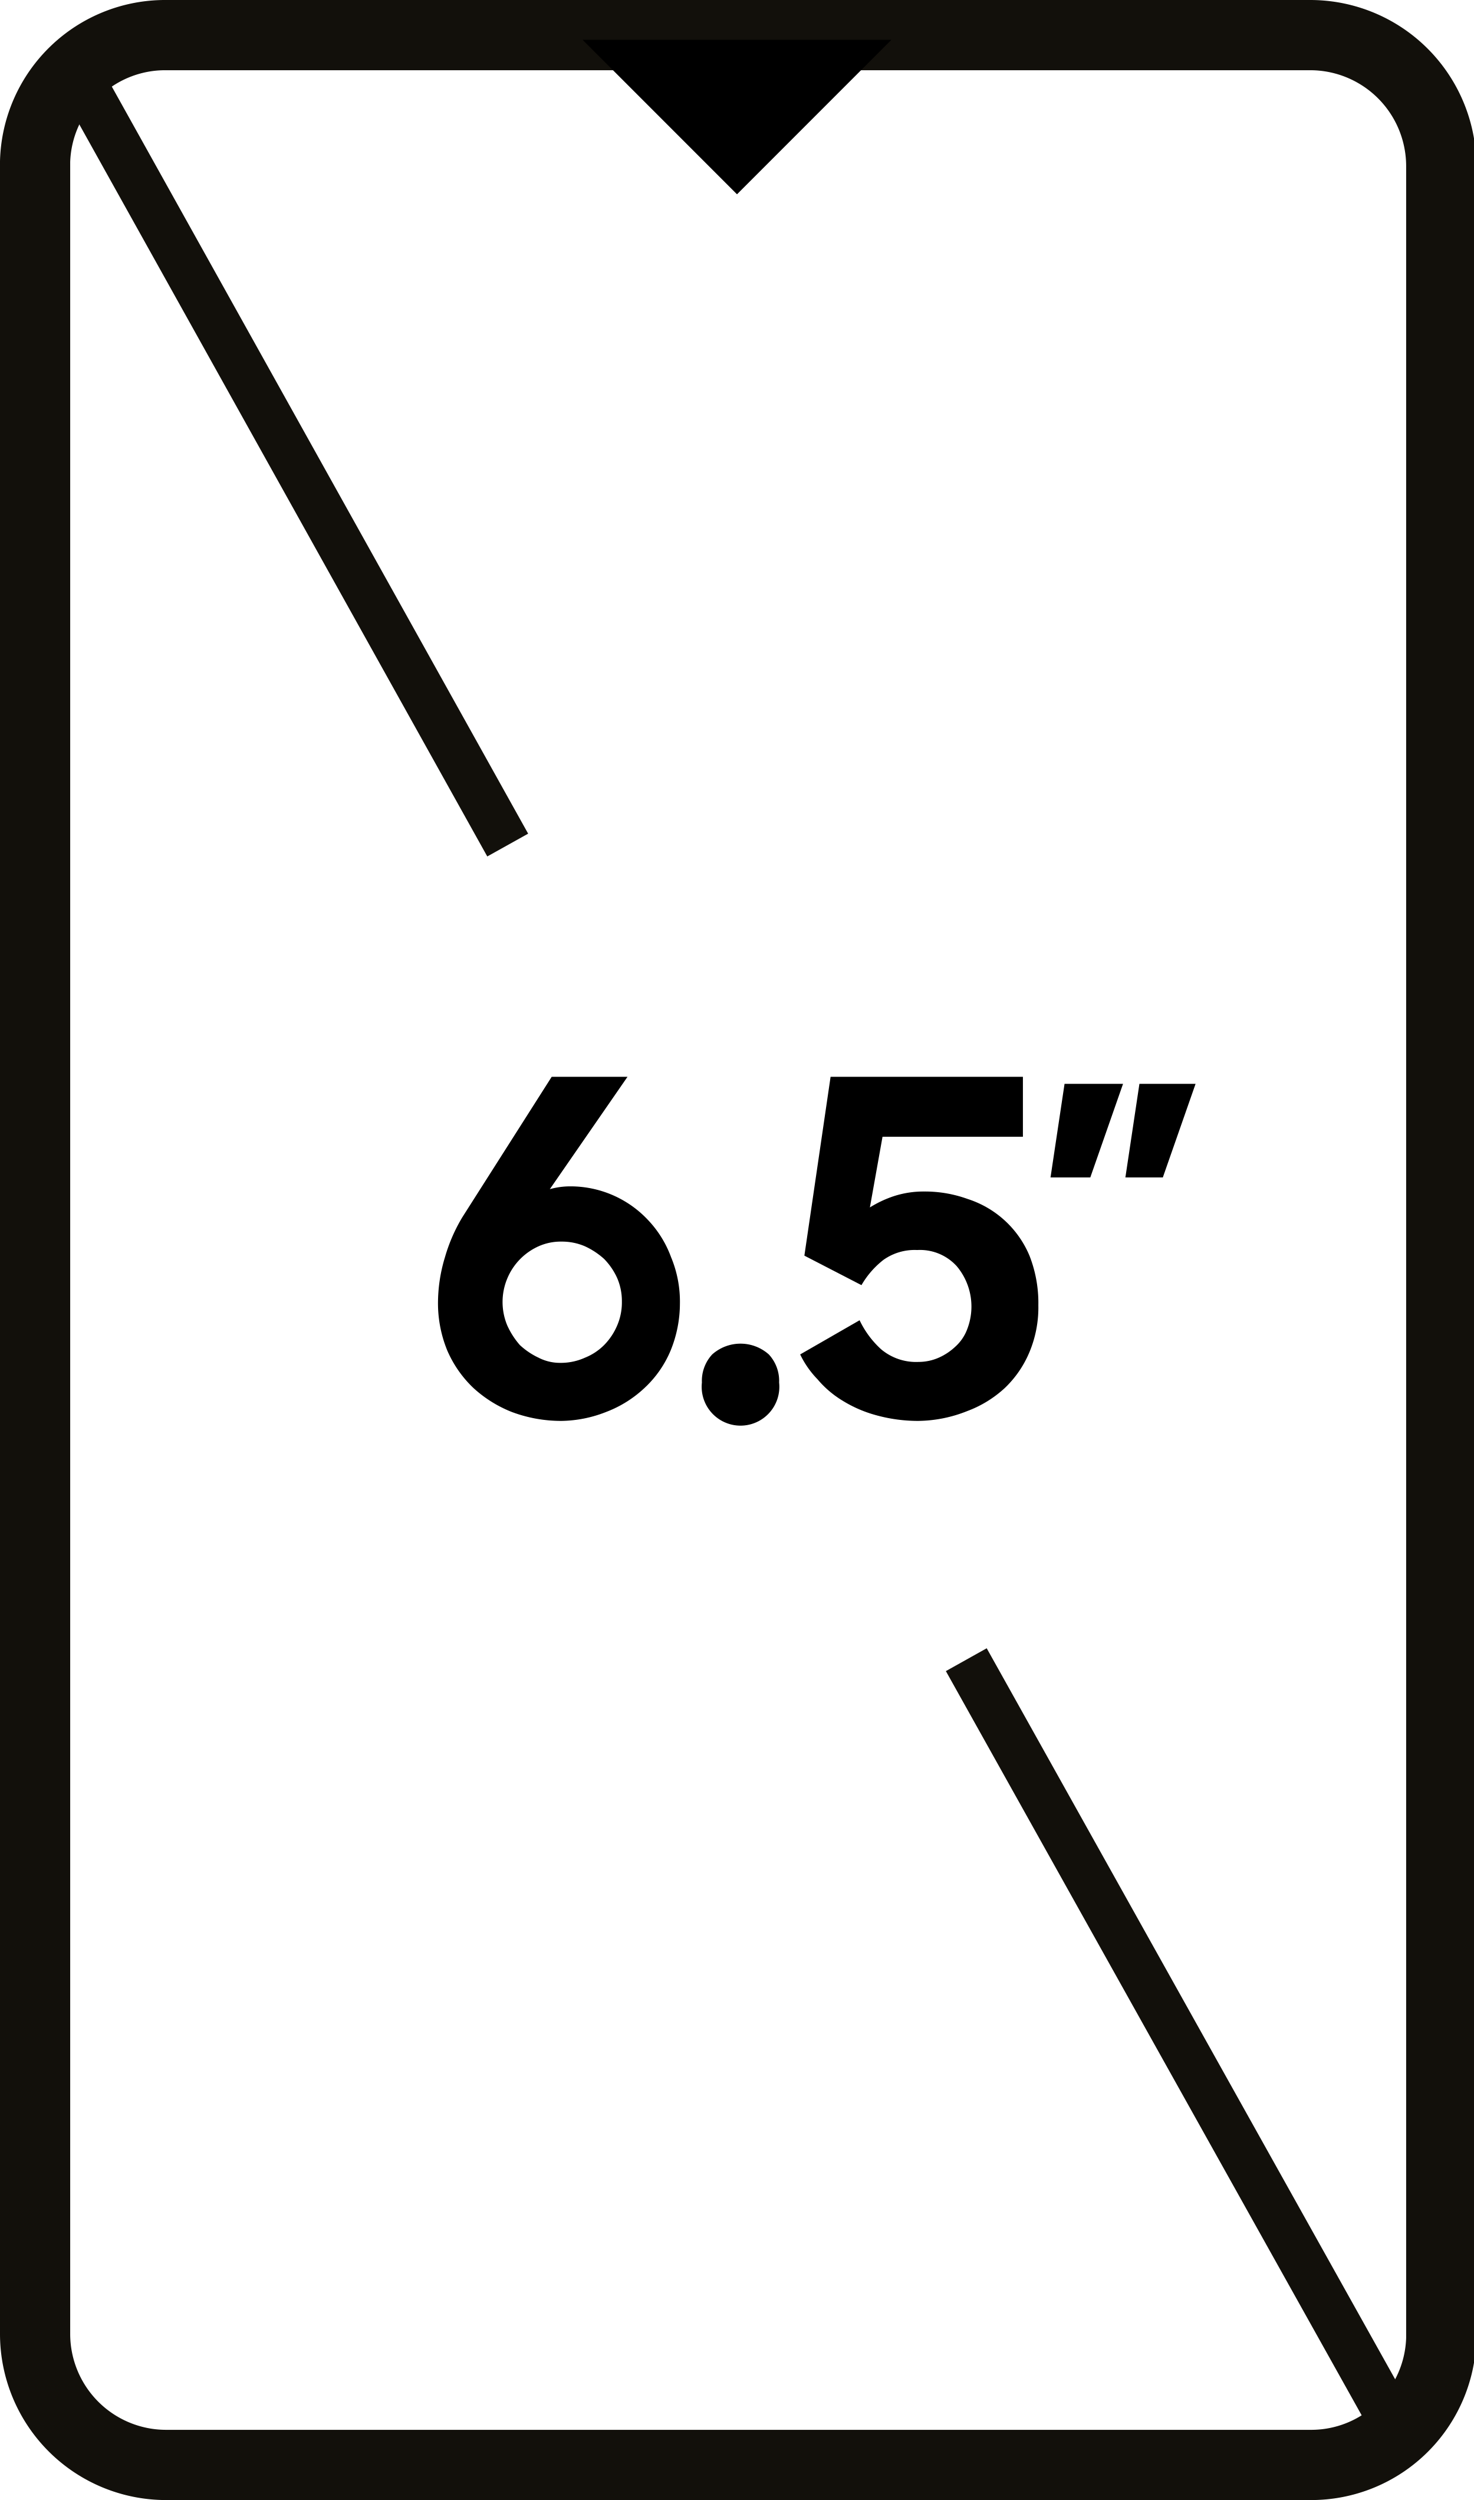
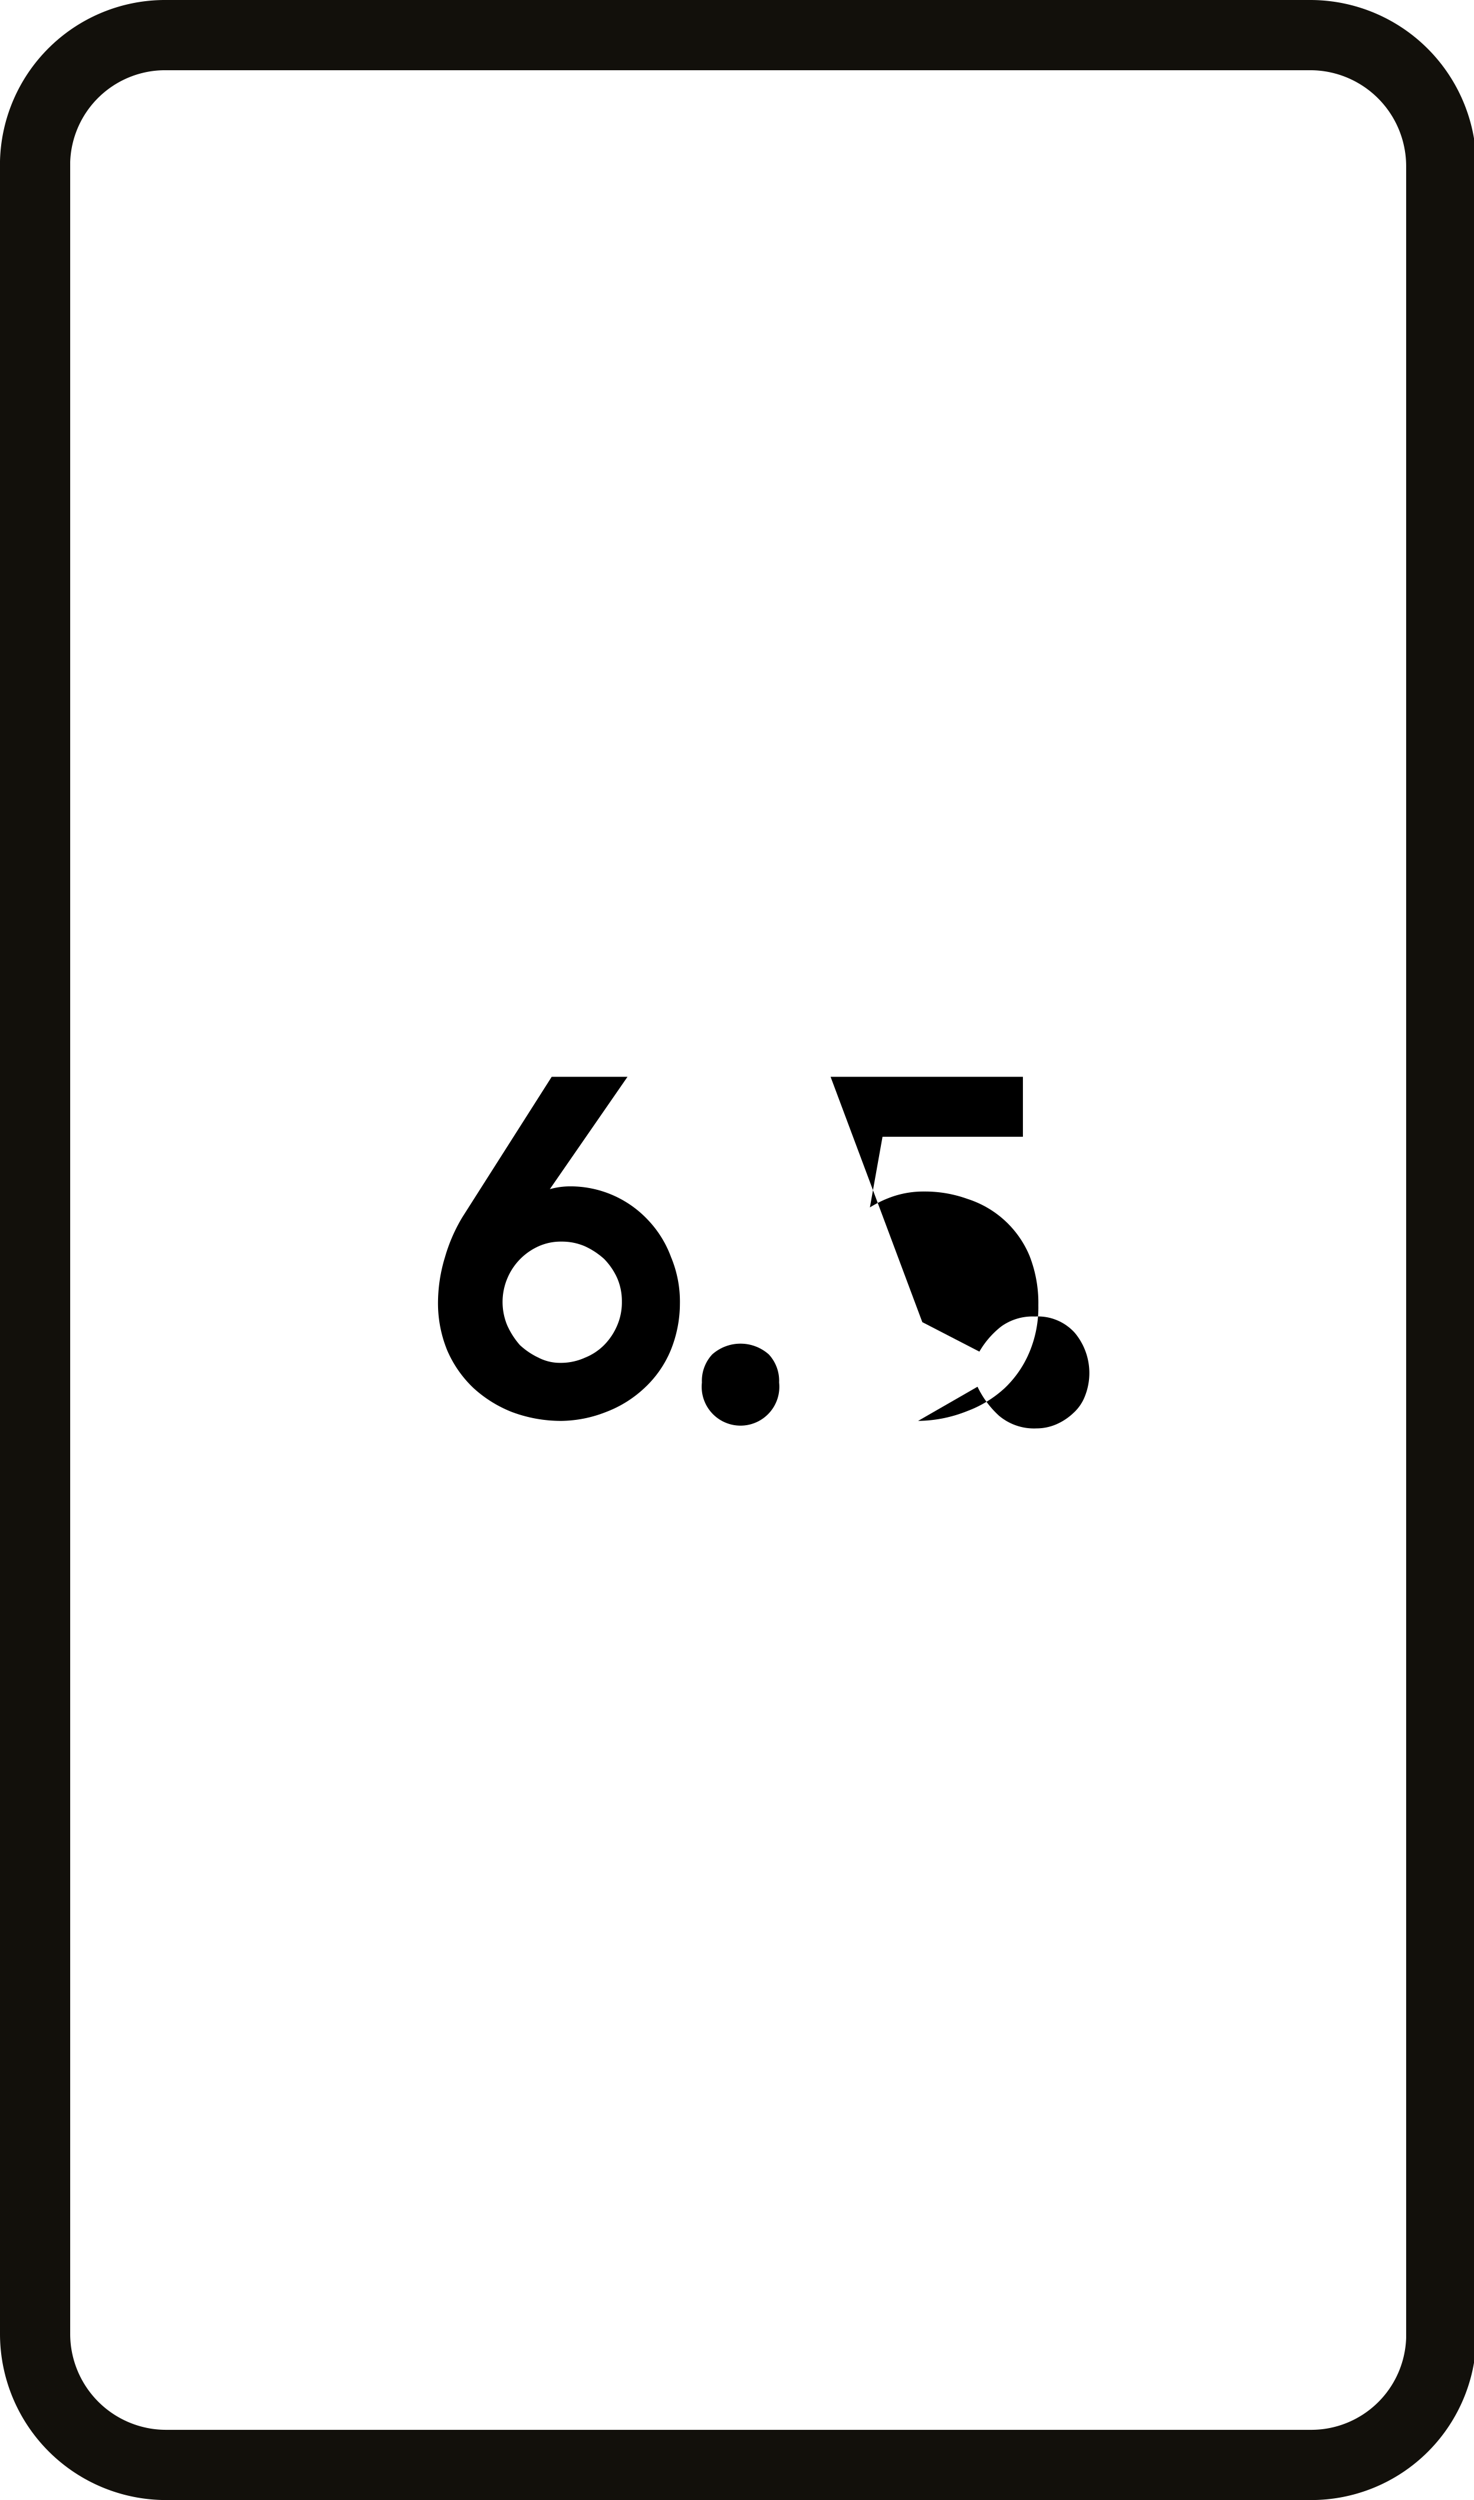
<svg xmlns="http://www.w3.org/2000/svg" id="Layer_1" data-name="Layer 1" viewBox="0 0 31.5 53.4">
  <defs>
    <style>.cls-1,.cls-2{fill:none;stroke:#12100b;stroke-miterlimit:10;}.cls-1{stroke-width:1.5px;}</style>
  </defs>
  <path class="cls-1" d="M.75,31.65v18.2a2.8,2.8,0,0,0,2.8,2.8H28a2.78,2.78,0,0,0,2.8-2.7h0V3.55A2.8,2.8,0,0,0,28,.75H3.55a2.78,2.78,0,0,0-2.8,2.7h0Z" transform="translate(0 0)" />
-   <polygon points="19.05 0.85 15.75 4.15 12.45 0.85 19.05 0.85" />
-   <line class="cls-2" x1="20.65" y1="35.45" x2="29.65" y2="51.55" />
-   <line class="cls-2" x1="1.65" y1="1.55" x2="10.85" y2="18.05" />
-   <path d="M22.45,25.15l.3-2H24l-.7,2Zm1.6,0,.3-2h1.2l-.7,2Z" transform="translate(0 0)" />
  <path d="M12,30.35a3,3,0,0,1-1.06-.19,2.65,2.65,0,0,1-.83-.52,2.44,2.44,0,0,1-.55-.79,2.66,2.66,0,0,1-.2-1,3.37,3.37,0,0,1,.15-1A3.56,3.56,0,0,1,9.88,26l1.91-3h1.62l-1.66,2.4a1.61,1.61,0,0,1,.44-.06,2.27,2.27,0,0,1,1.65.71,2.3,2.3,0,0,1,.5.8,2.47,2.47,0,0,1,.19,1,2.66,2.66,0,0,1-.2,1,2.3,2.3,0,0,1-.55.79,2.48,2.48,0,0,1-.83.52A2.69,2.69,0,0,1,12,30.35Zm0-1.24a1.25,1.25,0,0,0,.5-.11,1.22,1.22,0,0,0,.41-.27,1.34,1.34,0,0,0,.28-.42,1.25,1.25,0,0,0,.1-.51,1.24,1.24,0,0,0-.1-.5,1.42,1.42,0,0,0-.28-.41,1.62,1.62,0,0,0-.41-.27,1.24,1.24,0,0,0-.5-.1,1.16,1.16,0,0,0-.49.1,1.3,1.3,0,0,0-.67.69,1.3,1.3,0,0,0,0,1,1.68,1.68,0,0,0,.27.42,1.56,1.56,0,0,0,.4.27,1,1,0,0,0,.46.11Z" transform="translate(0 0)" />
  <path d="M15,29.53a.83.83,0,0,1,.22-.6.91.91,0,0,1,1.21,0,.83.83,0,0,1,.22.6.83.83,0,1,1-1.65,0Z" transform="translate(0 0)" />
-   <path d="M19.62,30.35a3.35,3.35,0,0,1-.89-.12,2.7,2.7,0,0,1-.72-.31,2.16,2.16,0,0,1-.54-.46,2,2,0,0,1-.37-.53l1.27-.73a2,2,0,0,0,.46.62,1.16,1.16,0,0,0,.8.27,1.07,1.07,0,0,0,.43-.09,1.26,1.26,0,0,0,.36-.24.94.94,0,0,0,.25-.37,1.34,1.34,0,0,0-.22-1.34,1.06,1.06,0,0,0-.85-.35,1.15,1.15,0,0,0-.72.21,1.87,1.87,0,0,0-.47.54l-1.22-.63L17.75,23h4.11v1.28h-3l-.27,1.51a2.38,2.38,0,0,1,.51-.24,2.05,2.05,0,0,1,.65-.1,2.68,2.68,0,0,1,.93.16A2.14,2.14,0,0,1,22,26.82a2.76,2.76,0,0,1,.19,1.06,2.47,2.47,0,0,1-.19,1,2.26,2.26,0,0,1-.53.77,2.43,2.43,0,0,1-.8.49A2.89,2.89,0,0,1,19.62,30.35Z" transform="translate(0 0)" />
+   <path d="M19.62,30.35l1.27-.73a2,2,0,0,0,.46.62,1.16,1.16,0,0,0,.8.27,1.07,1.07,0,0,0,.43-.09,1.26,1.26,0,0,0,.36-.24.94.94,0,0,0,.25-.37,1.34,1.34,0,0,0-.22-1.34,1.06,1.06,0,0,0-.85-.35,1.15,1.15,0,0,0-.72.21,1.87,1.87,0,0,0-.47.54l-1.22-.63L17.75,23h4.11v1.28h-3l-.27,1.51a2.38,2.38,0,0,1,.51-.24,2.05,2.05,0,0,1,.65-.1,2.68,2.68,0,0,1,.93.16A2.14,2.14,0,0,1,22,26.82a2.76,2.76,0,0,1,.19,1.06,2.47,2.47,0,0,1-.19,1,2.26,2.26,0,0,1-.53.77,2.43,2.43,0,0,1-.8.49A2.89,2.89,0,0,1,19.62,30.35Z" transform="translate(0 0)" />
</svg>